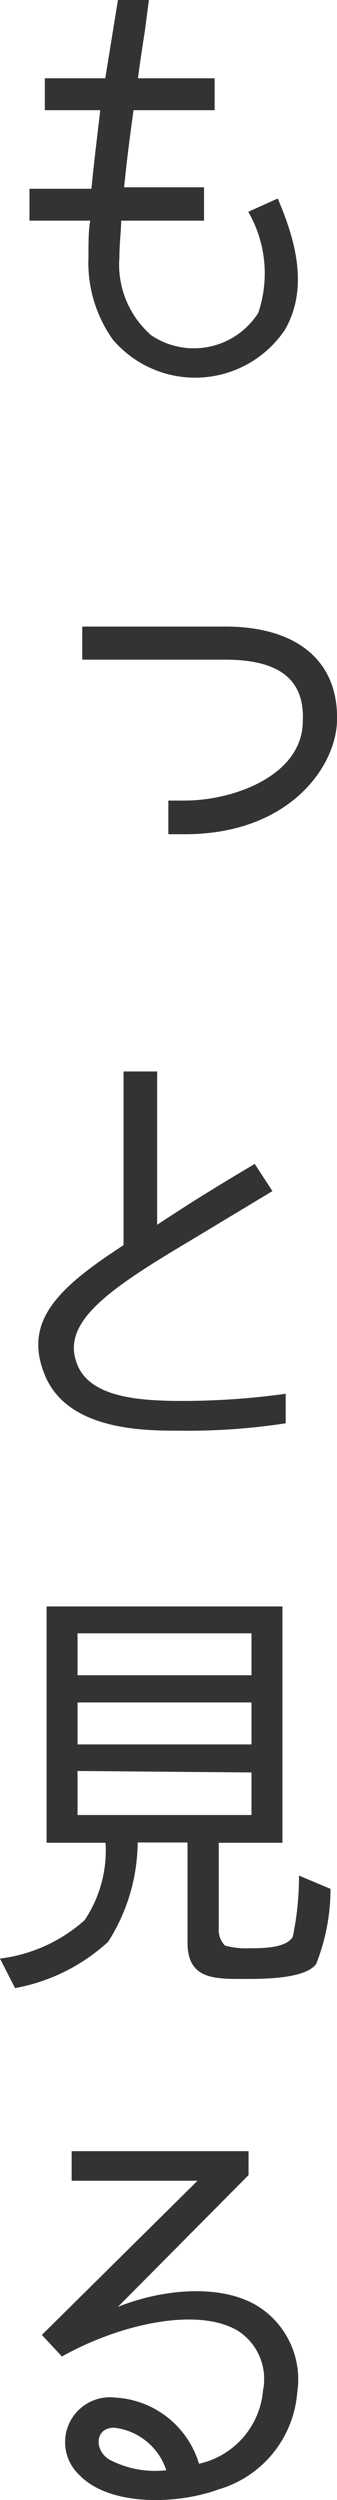
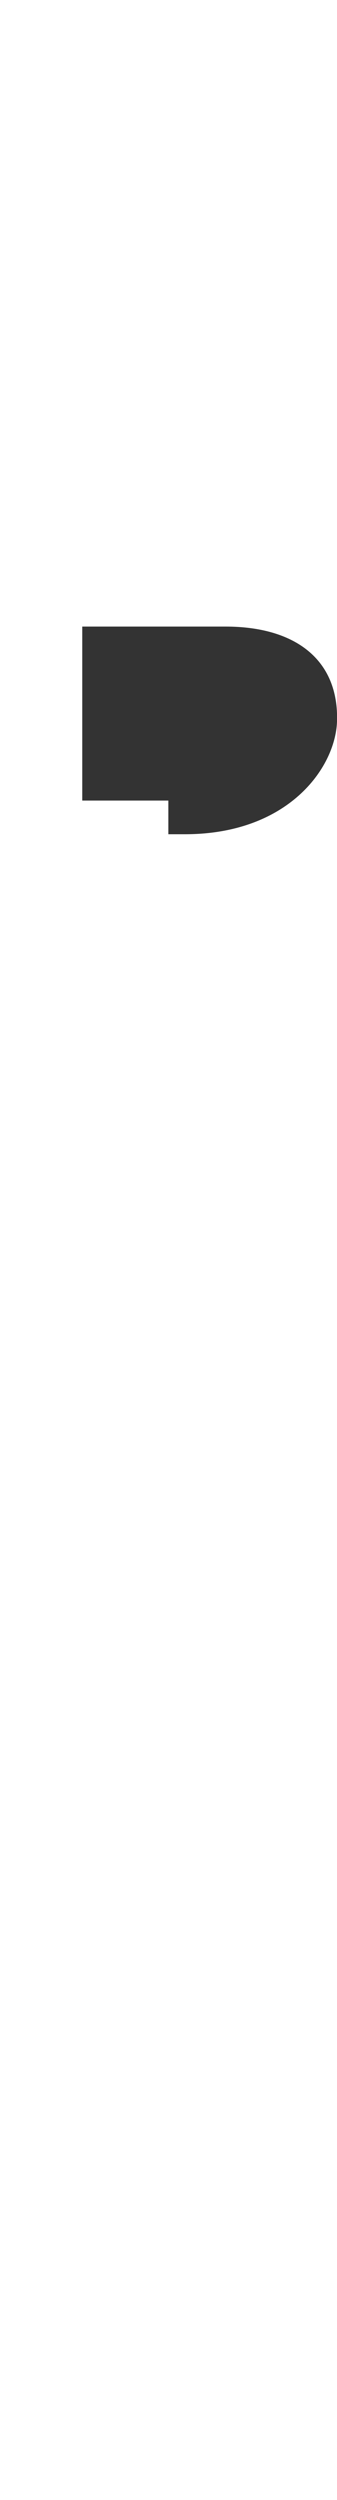
<svg xmlns="http://www.w3.org/2000/svg" viewBox="0 0 11.43 84.63">
  <title>top_category_more_btn</title>
  <g id="e7cfbd66-8615-4e21-9f04-0e120a335867" data-name="レイヤー 2">
    <g id="a1f86da8-6c26-4b90-8dc9-ab712602679d" data-name="レイヤー 1">
-       <path d="M4.68,2.65h2.6V3.73H4.53v0c-.12.84-.23,1.71-.32,2.61H6.92V7.47H4.11c0,.3-.06.79-.06,1.24a3.17,3.17,0,0,0,1.08,2.64,2.59,2.59,0,0,0,3.63-.76,4.17,4.17,0,0,0-.34-3.42l1-.45c.57,1.33,1.08,3,.24,4.45a3.67,3.67,0,0,1-5.83.33A4.49,4.49,0,0,1,3,8.71c0-.45,0-.94.06-1.24H1V6.39h2.1c.08-.83.2-1.8.3-2.66H1.52V2.65H3.57L4,0H5.05L4.92,1C4.84,1.54,4.75,2.08,4.68,2.65Z" style="fill:#333" />
-       <path d="M11.43,24.43c-.06,1.58-1.67,3.81-5.16,3.81H5.71V27.1h.56c1.64,0,4-.84,4-2.7.07-1.6-1.08-2.07-2.65-2.07H2.79V21.21H7.65C10,21.21,11.5,22.32,11.43,24.43Z" style="fill:#333" />
-       <path d="M6.06,48.43c-1.15,0-3.75,0-4.53-1.86s.48-3,2.66-4.42V36.27H5.33v5.19c1-.66,1.84-1.19,3.31-2.06l.6.92L6.45,42c-2.78,1.65-4.38,2.76-3.84,4.16.42,1.15,2.13,1.23,3.17,1.26a25.46,25.46,0,0,0,3.91-.24v1A21.79,21.79,0,0,1,6.06,48.43Z" style="fill:#333" />
-       <path d="M7.63,65.86a2.74,2.74,0,0,0,.86.09c.4,0,1.22,0,1.44-.39a9.85,9.85,0,0,0,.21-2.07l1.07.45a6.89,6.89,0,0,1-.49,2.55c-.4.51-1.83.5-2.47.5-1,0-1.89,0-1.89-1.23V62.37H4.67a6.35,6.35,0,0,1-1,3.36A6.36,6.36,0,0,1,.51,67.3l-.51-1A5.29,5.29,0,0,0,2.87,65a4.24,4.24,0,0,0,.71-2.62h-2v-8h8v8H7.42v2.88A.76.76,0,0,0,7.63,65.86Zm-5-10.57v1.42h5.9V55.29Zm0,2.34v1.42h5.9V57.63Zm0,2.32v1.49h5.9V60Z" style="fill:#333" />
-       <path d="M8.75,78.07A2.93,2.93,0,0,1,10.08,81a3.72,3.72,0,0,1-2.67,3.27c-1.42.52-3.69.57-4.71-.48a1.52,1.52,0,0,1,1.2-2.63A3.15,3.15,0,0,1,6.75,83.4a2.78,2.78,0,0,0,2.17-2.48,1.94,1.94,0,0,0-.82-2c-1.34-.84-4-.27-6,.85l-.68-.73,5.28-5.22H2.43v-1h6v.81L4,78.09C5.49,77.49,7.49,77.29,8.75,78.07ZM3.87,82.18c-.67,0-.67.78-.16,1.08a3.32,3.32,0,0,0,1.93.36A2.11,2.11,0,0,0,3.87,82.18Z" style="fill:#333" />
+       <path d="M11.43,24.43c-.06,1.58-1.67,3.81-5.16,3.81H5.71V27.1h.56H2.79V21.21H7.65C10,21.21,11.5,22.32,11.43,24.43Z" style="fill:#333" />
    </g>
  </g>
</svg>